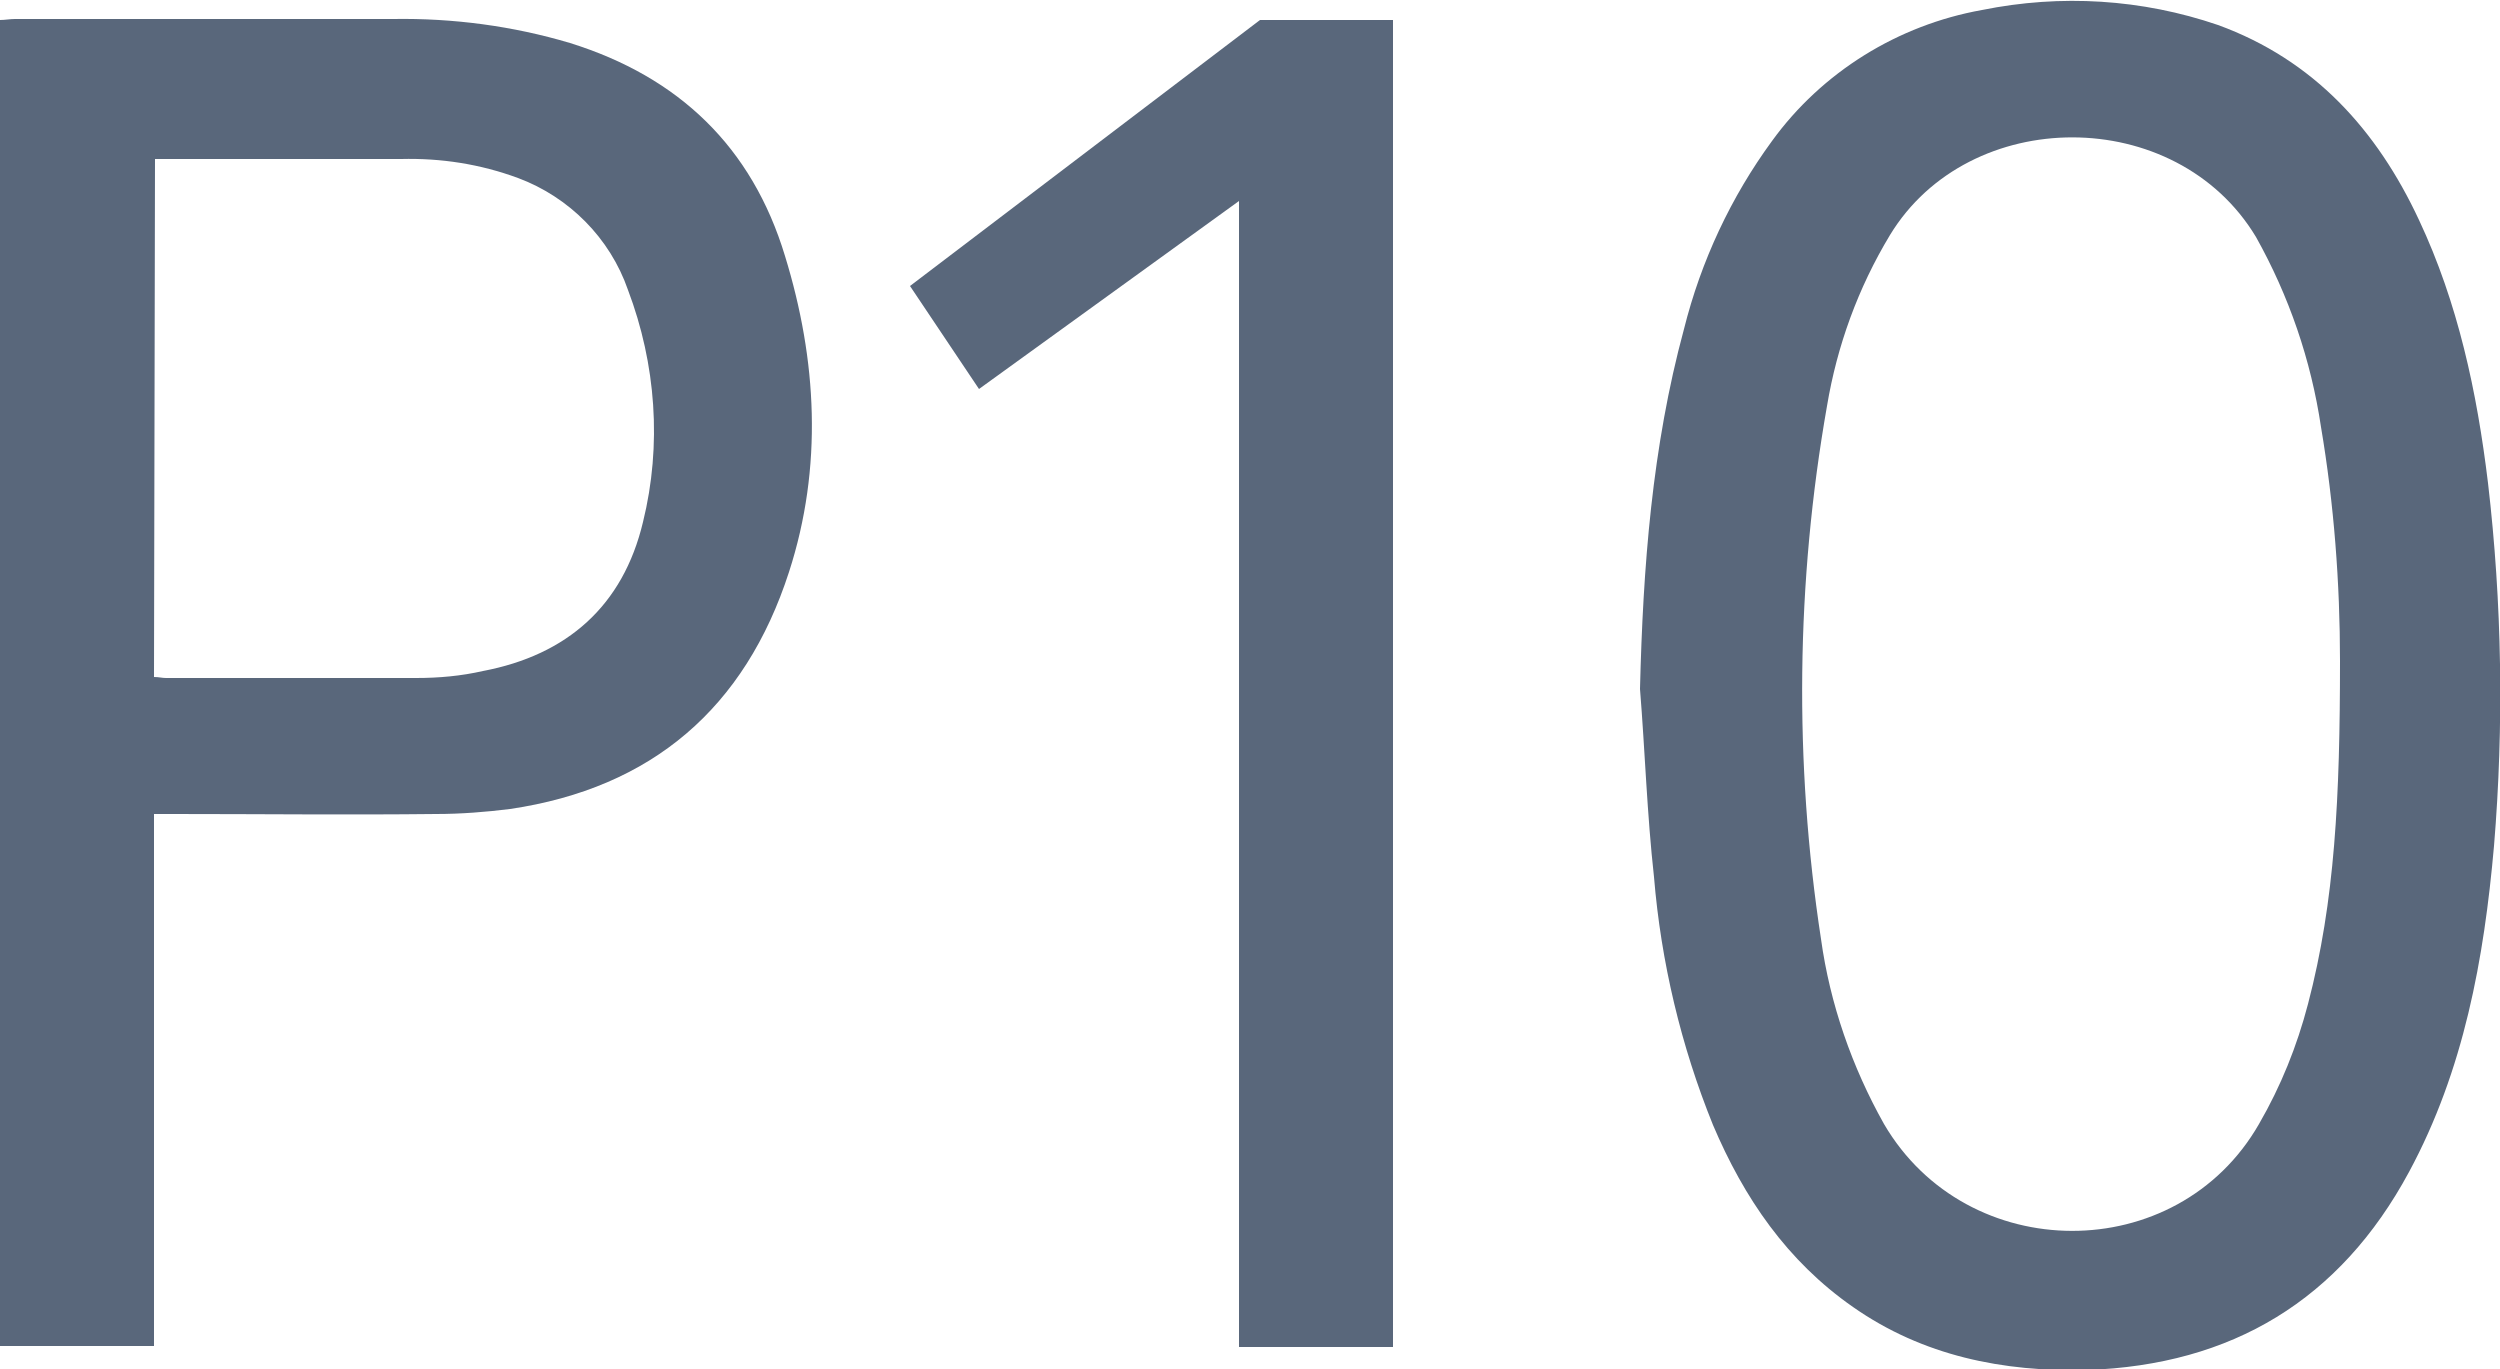
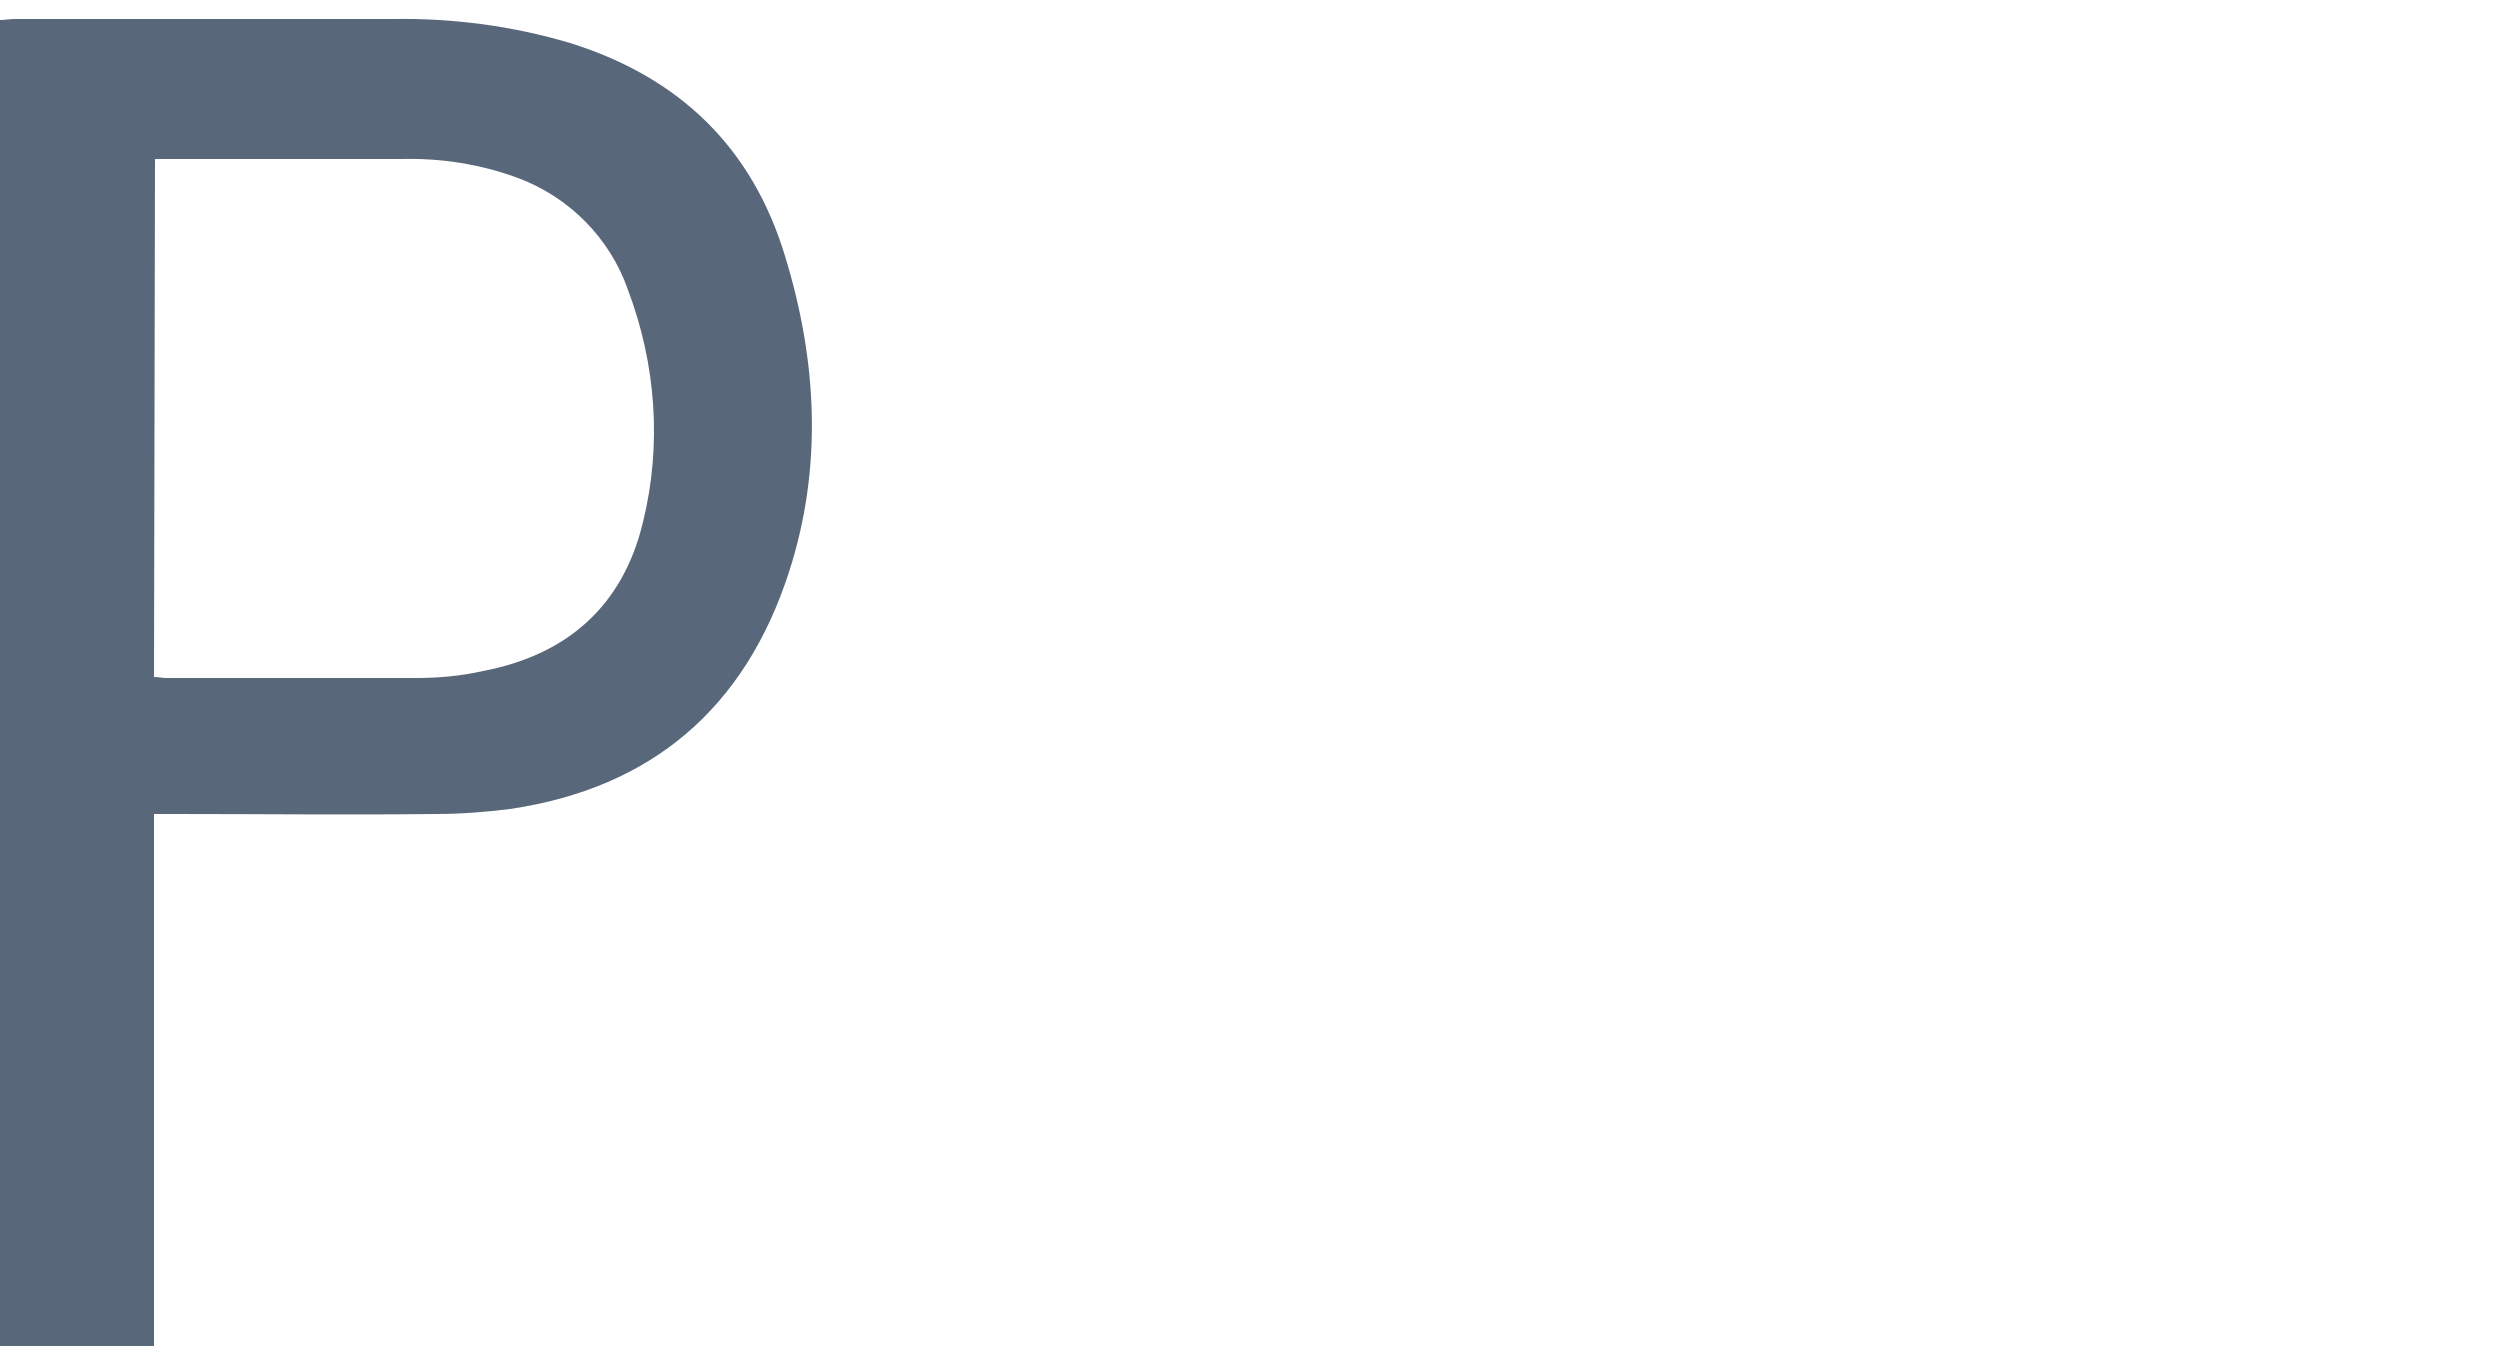
<svg xmlns="http://www.w3.org/2000/svg" version="1.1" id="Layer_1" x="0px" y="0px" viewBox="-130 328.5 250 136.9" style="enable-background:new -130 328.5 250 136.9;" xml:space="preserve">
  <style type="text/css">
	.st0{fill:#59677B;}
</style>
-   <path class="st0" d="M34,397.4c0.3-12.2,1.2-24.2,4.4-36c1.7-6.8,4.7-13.2,8.8-18.8c5-6.9,12.6-11.6,21-13.1  c7.9-1.6,16-1.1,23.6,1.5c9.6,3.5,15.9,10.5,20.1,19.5c3.9,8.3,5.8,17.2,6.9,26.3c1.4,12,1.6,24.2,0.6,36.3c-1,11.3-3,22.4-8.5,32.6  c-6.9,12.8-17.7,19.3-32.2,19.8c-8.4,0.2-16.4-1.4-23.4-6.3c-6.6-4.6-10.9-10.9-14-18.2c-3.2-7.9-5.2-16.3-5.9-24.8  C34.7,409.9,34.5,403.6,34,397.4z M104,394.6c0-7.8-0.6-15.7-1.9-23.4c-1-6.7-3.2-13.1-6.5-19C87.6,338.9,66.9,339,59,352  c-3.2,5.3-5.3,11.1-6.3,17.1c-3.1,17.6-3.3,35.7-0.6,53.3c0.9,6.5,3.1,12.8,6.3,18.5c8.3,14.2,29.3,14.3,37.5,0  c2.2-3.8,3.8-7.8,4.9-12C103.5,418.6,104,408.2,104,394.6z" />
  <path class="st0" d="M-114.6,409.9v53.2H-130V330.5c0.5,0,1-0.1,1.5-0.1c12.6,0,25.2,0,37.8,0c6-0.1,12,0.7,17.7,2.4  c10.9,3.4,18.2,10.4,21.5,21.3c3.2,10.4,3.8,21.1,0.4,31.6c-4.4,13.6-13.7,21.6-27.9,23.7c-2.4,0.3-4.9,0.5-7.4,0.5  c-8.8,0.1-17.5,0-26.3,0H-114.6z M-114.6,396.2c0.5,0,0.8,0.1,1.2,0.1c8.3,0,16.7,0,25,0c2.3,0,4.5-0.2,6.7-0.7  c8.4-1.6,14-6.5,16-14.9c1.9-7.7,1.3-15.8-1.5-23.2c-1.8-5.2-5.9-9.3-11-11.2c-3.8-1.4-7.7-2-11.7-1.9c-7.7,0-15.4,0-23.1,0h-1.5  L-114.6,396.2z" />
-   <path class="st0" d="M9.3,463.2H-6.1V348.6l-26,18.8l-6.9-10.3l35-26.6H9.3V463.2z" />
</svg>